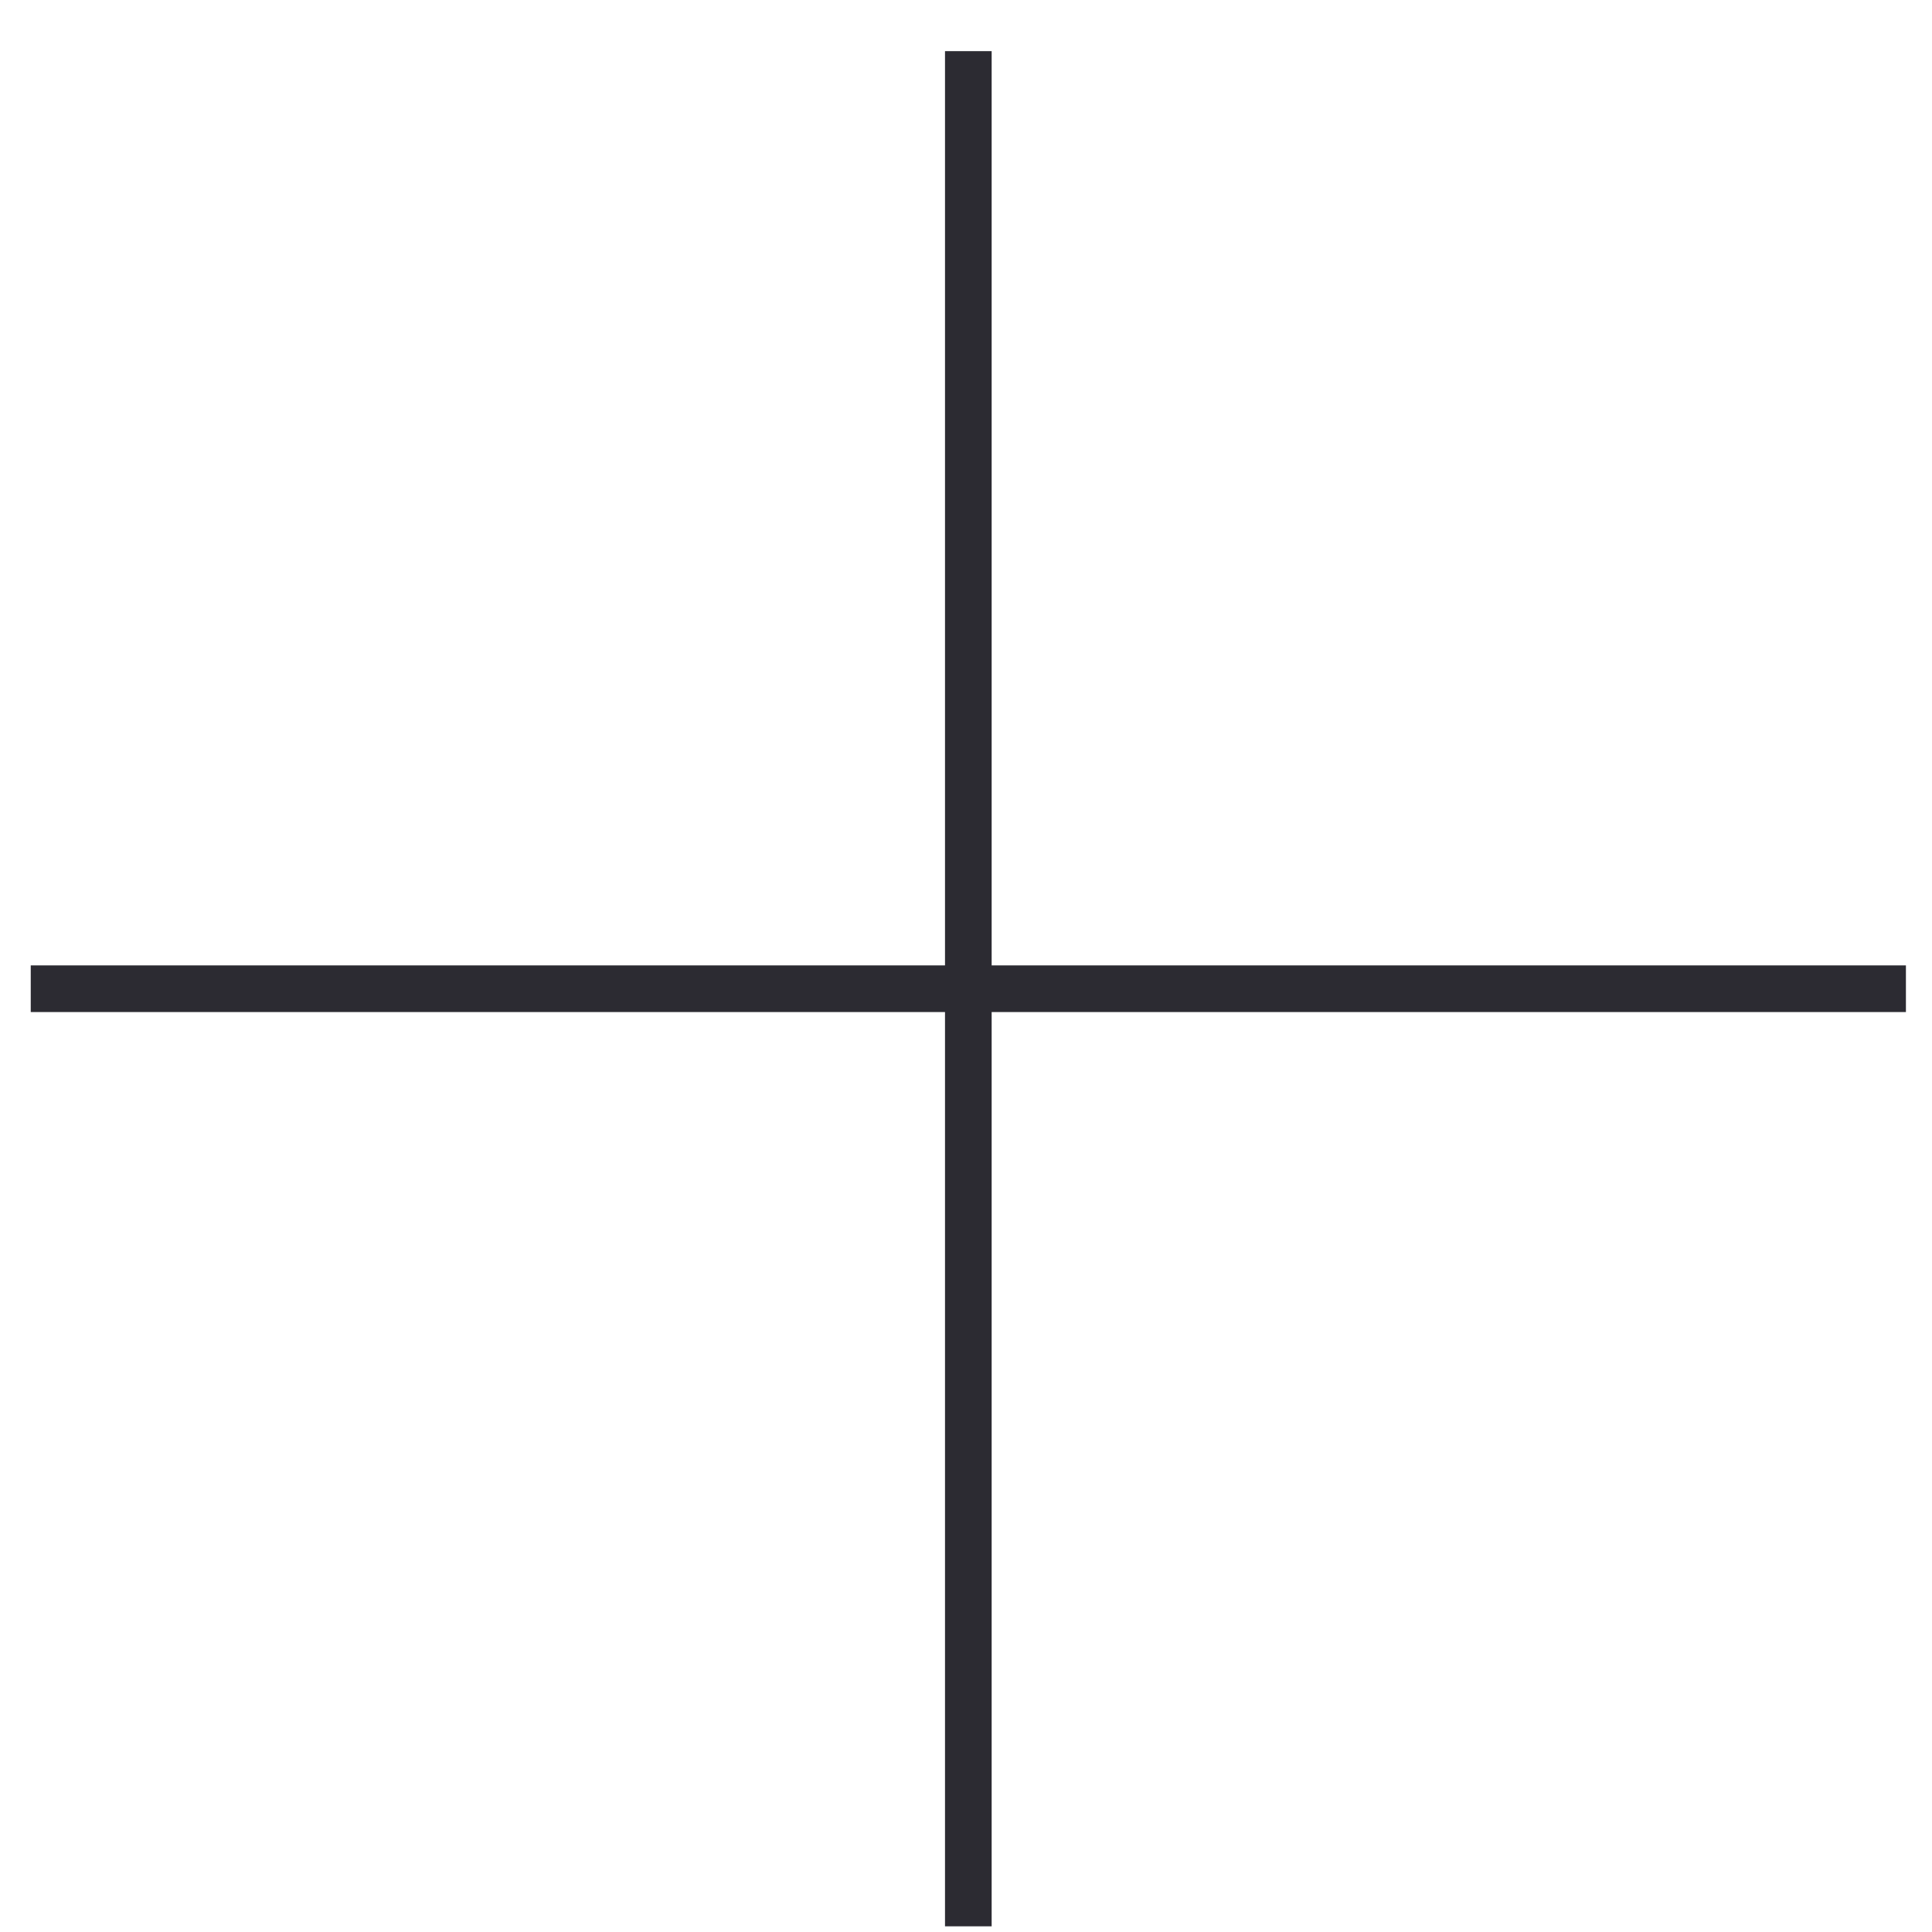
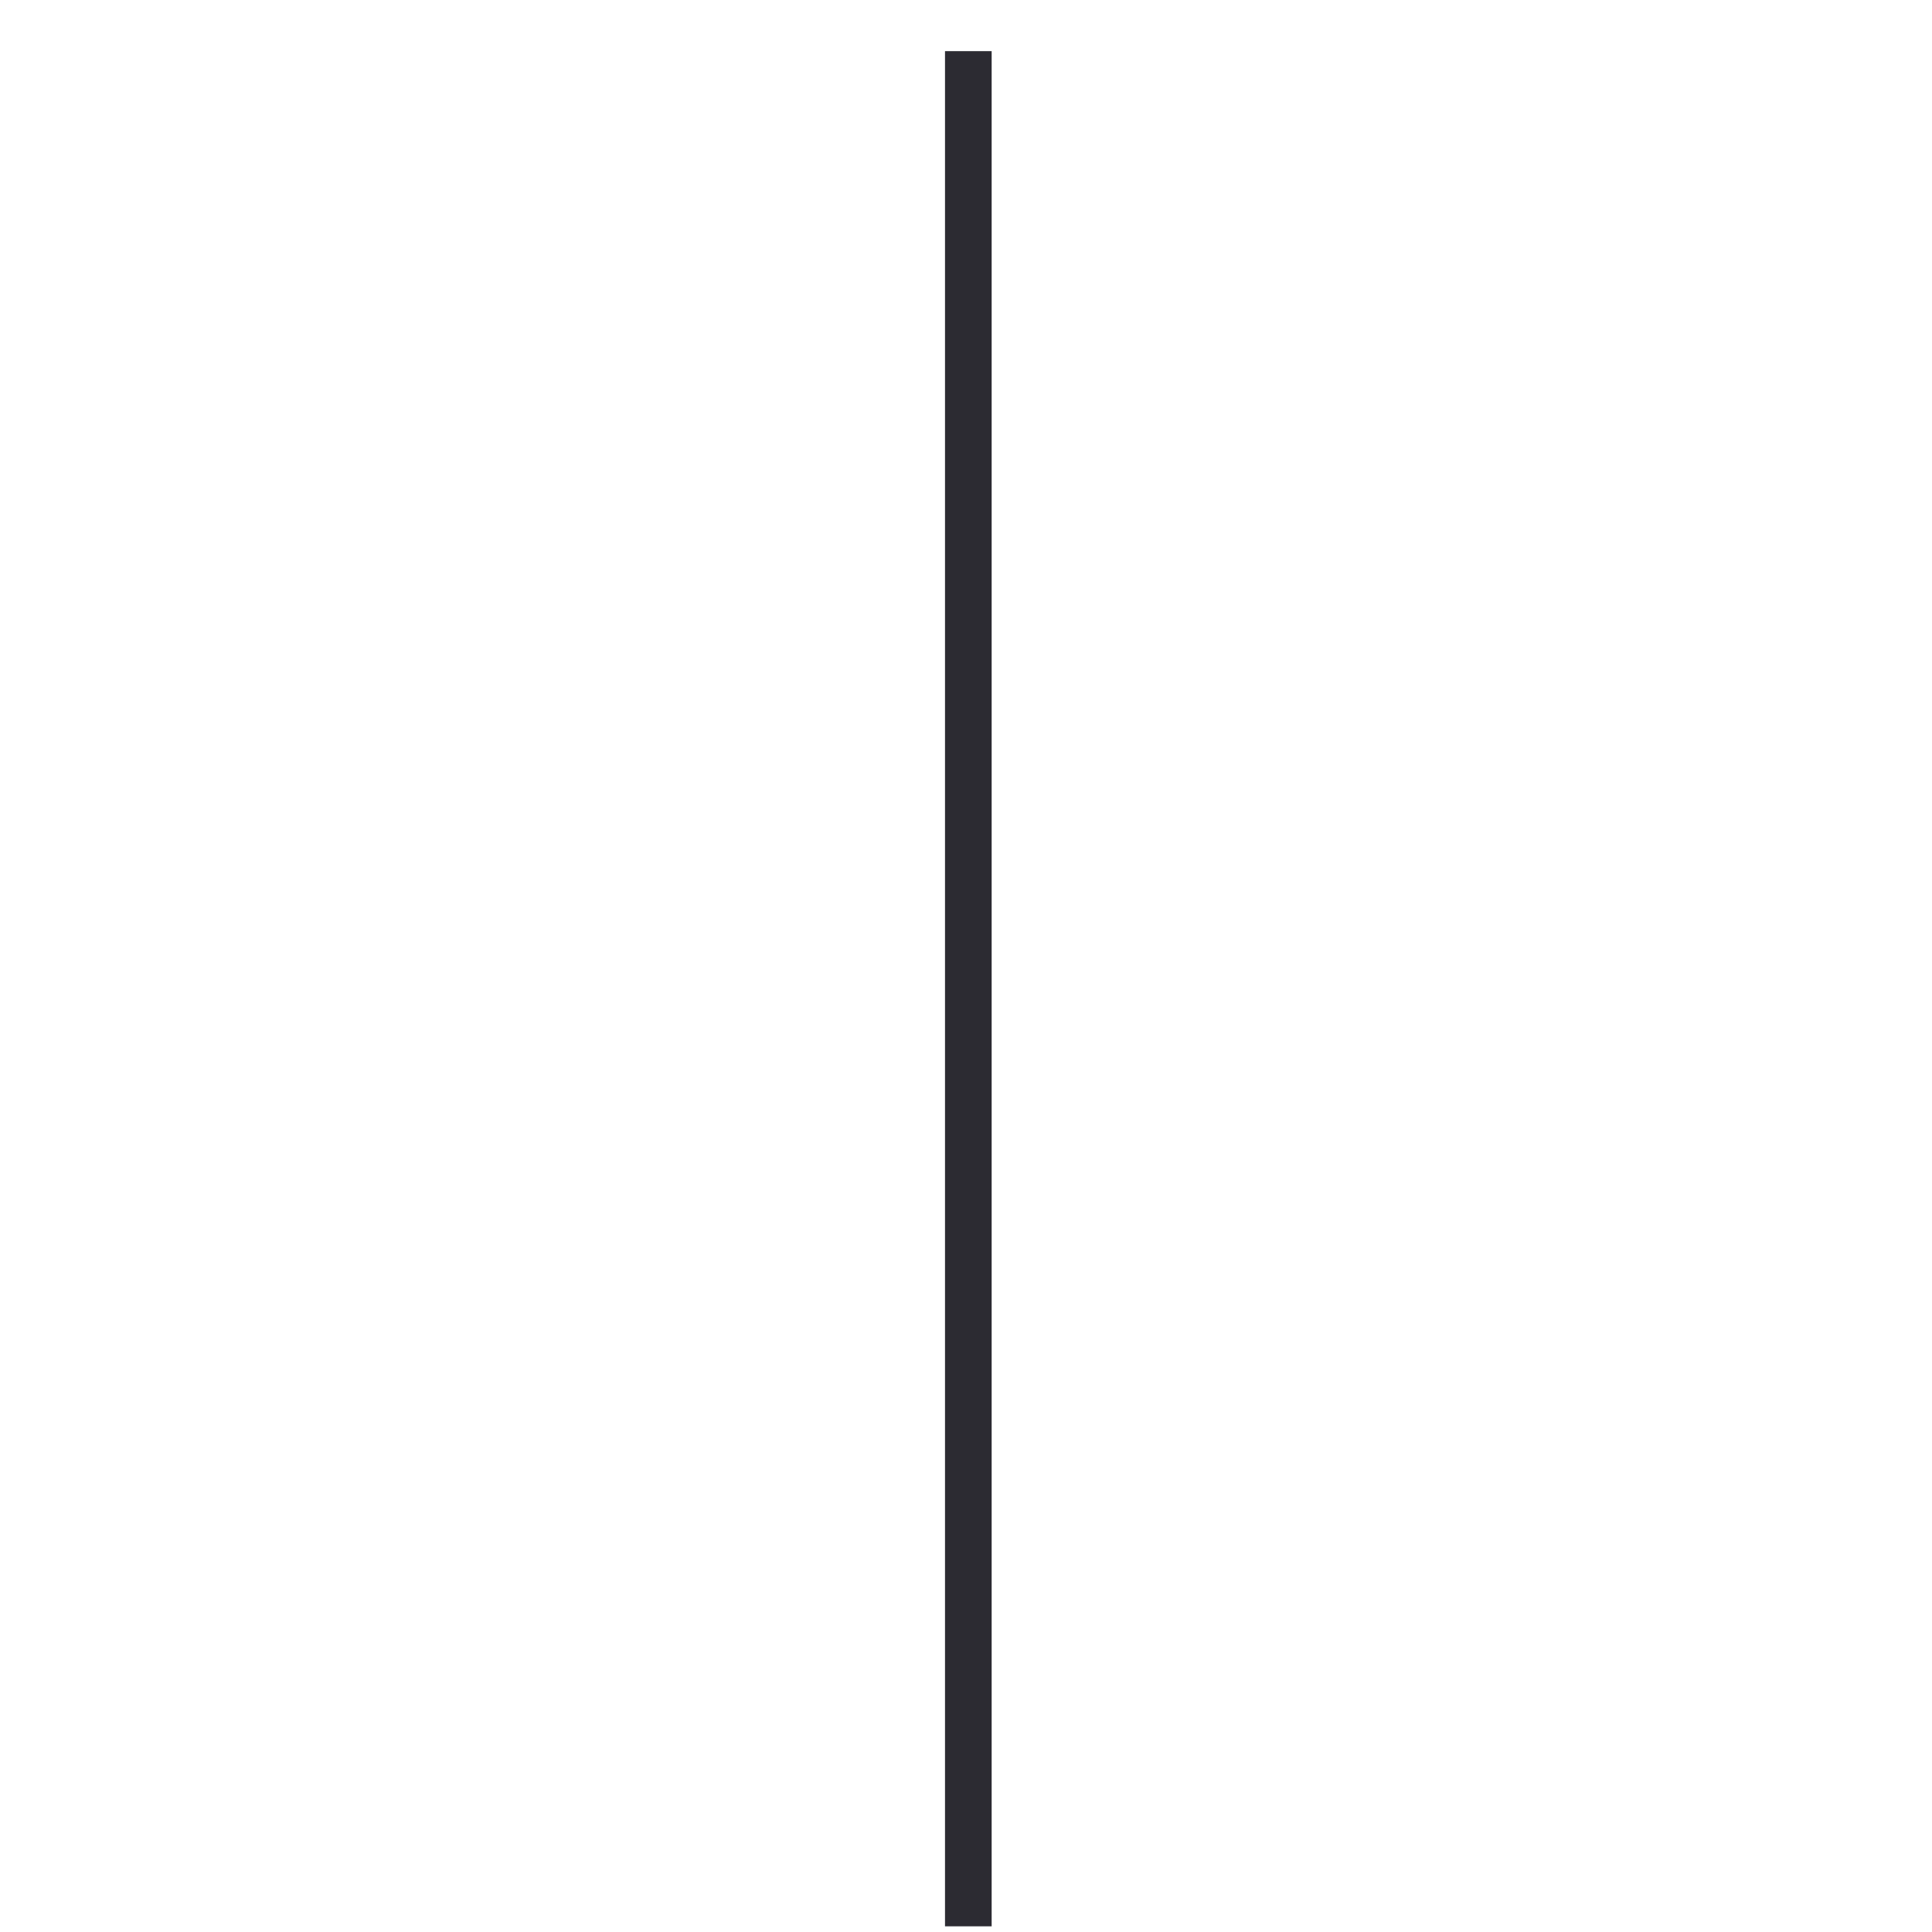
<svg xmlns="http://www.w3.org/2000/svg" width="34" height="34" viewBox="0 0 34 34" fill="none">
-   <path d="M0.541 17.4L33.541 17.4" stroke="#2C2B32" stroke-width="0.821" />
  <path d="M17.041 0.9L17.041 33.9" stroke="#2C2B32" stroke-width="0.821" />
</svg>